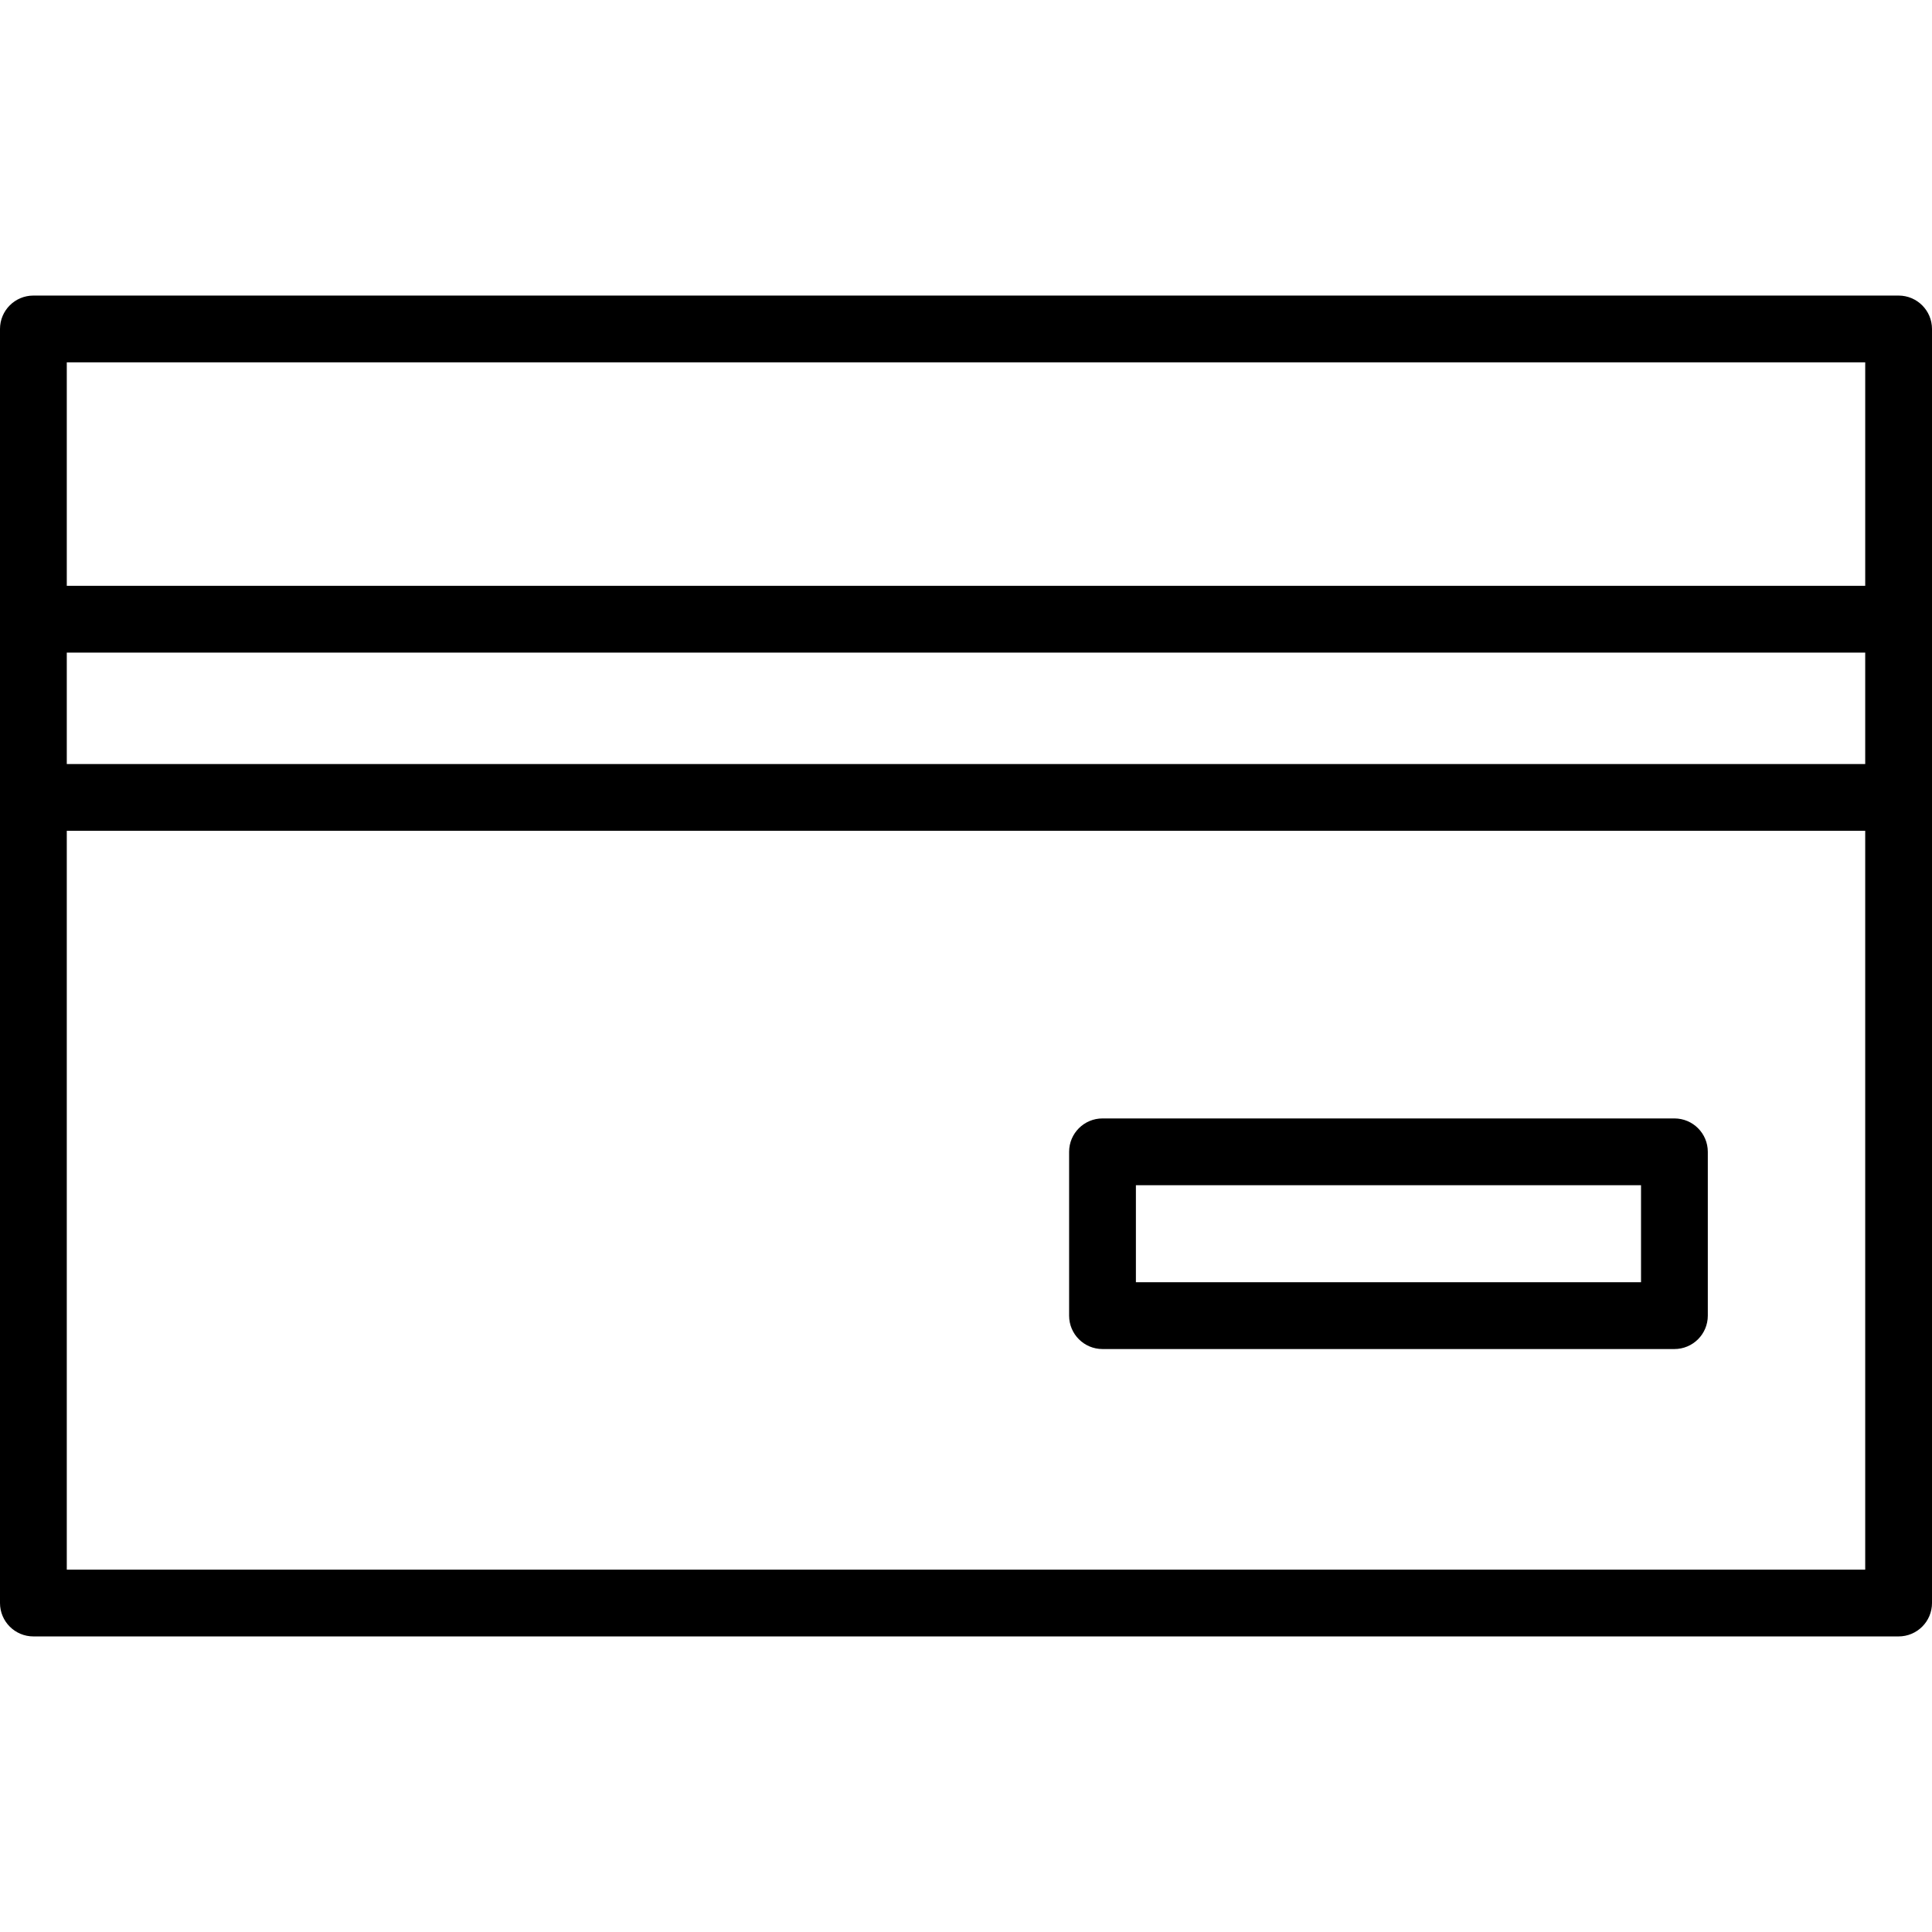
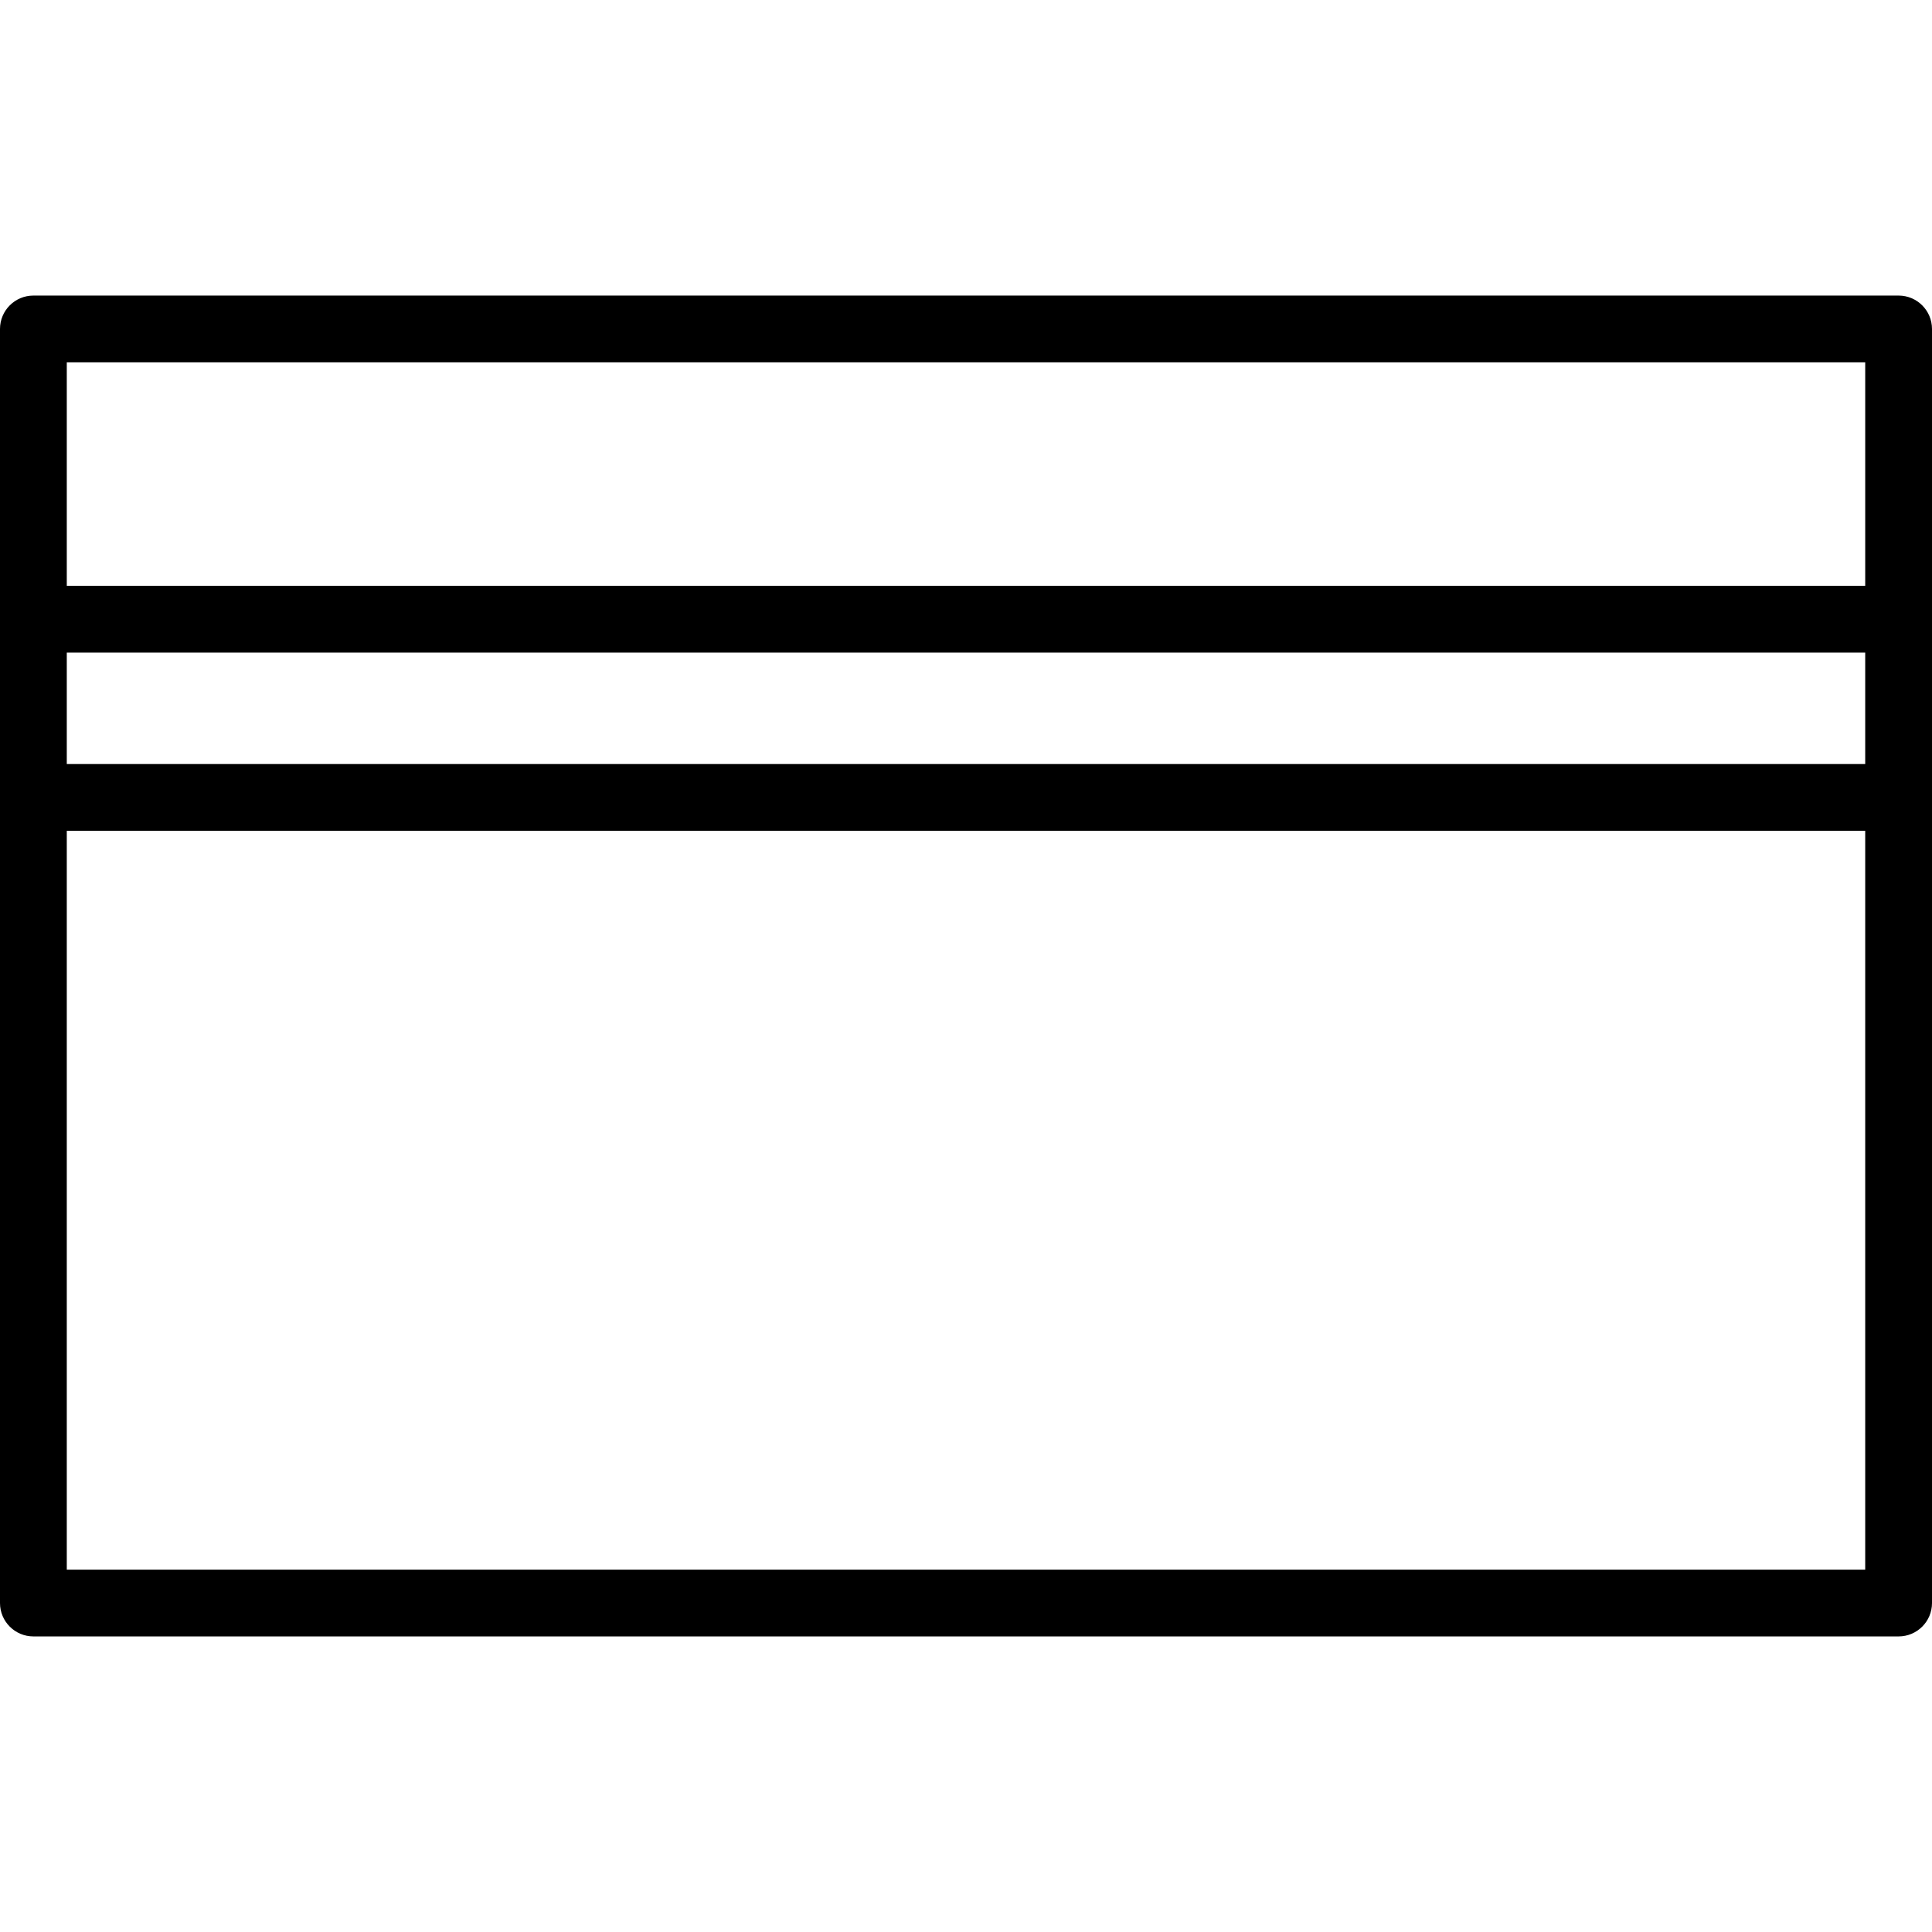
<svg xmlns="http://www.w3.org/2000/svg" fill="#000000" height="800px" width="800px" version="1.1" id="Capa_1" viewBox="0 0 347.145 347.145" xml:space="preserve">
  <g>
    <path d="M341.145,53.109H6c-3.314,0-6,2.686-6,6v52.154v32.018v144.753c0,3.313,2.686,6,6,6h335.145c3.314,0,6-2.687,6-6V143.282   v-32.018V59.109C347.145,55.796,344.458,53.109,341.145,53.109z M335.145,65.109v40.154H12V65.109H335.145z M335.145,137.282H12   v-20.018h323.145V137.282z M12,282.035V149.282h323.145v132.753H12z" />
-     <path d="M300.861,200.962H198.1c-3.314,0-6,2.687-6,6v29.435c0,3.314,2.686,6,6,6h102.762c3.314,0,6-2.686,6-6v-29.435   C306.861,203.648,304.175,200.962,300.861,200.962z M294.861,230.396H204.1v-17.435h90.762V230.396z" />
  </g>
</svg>